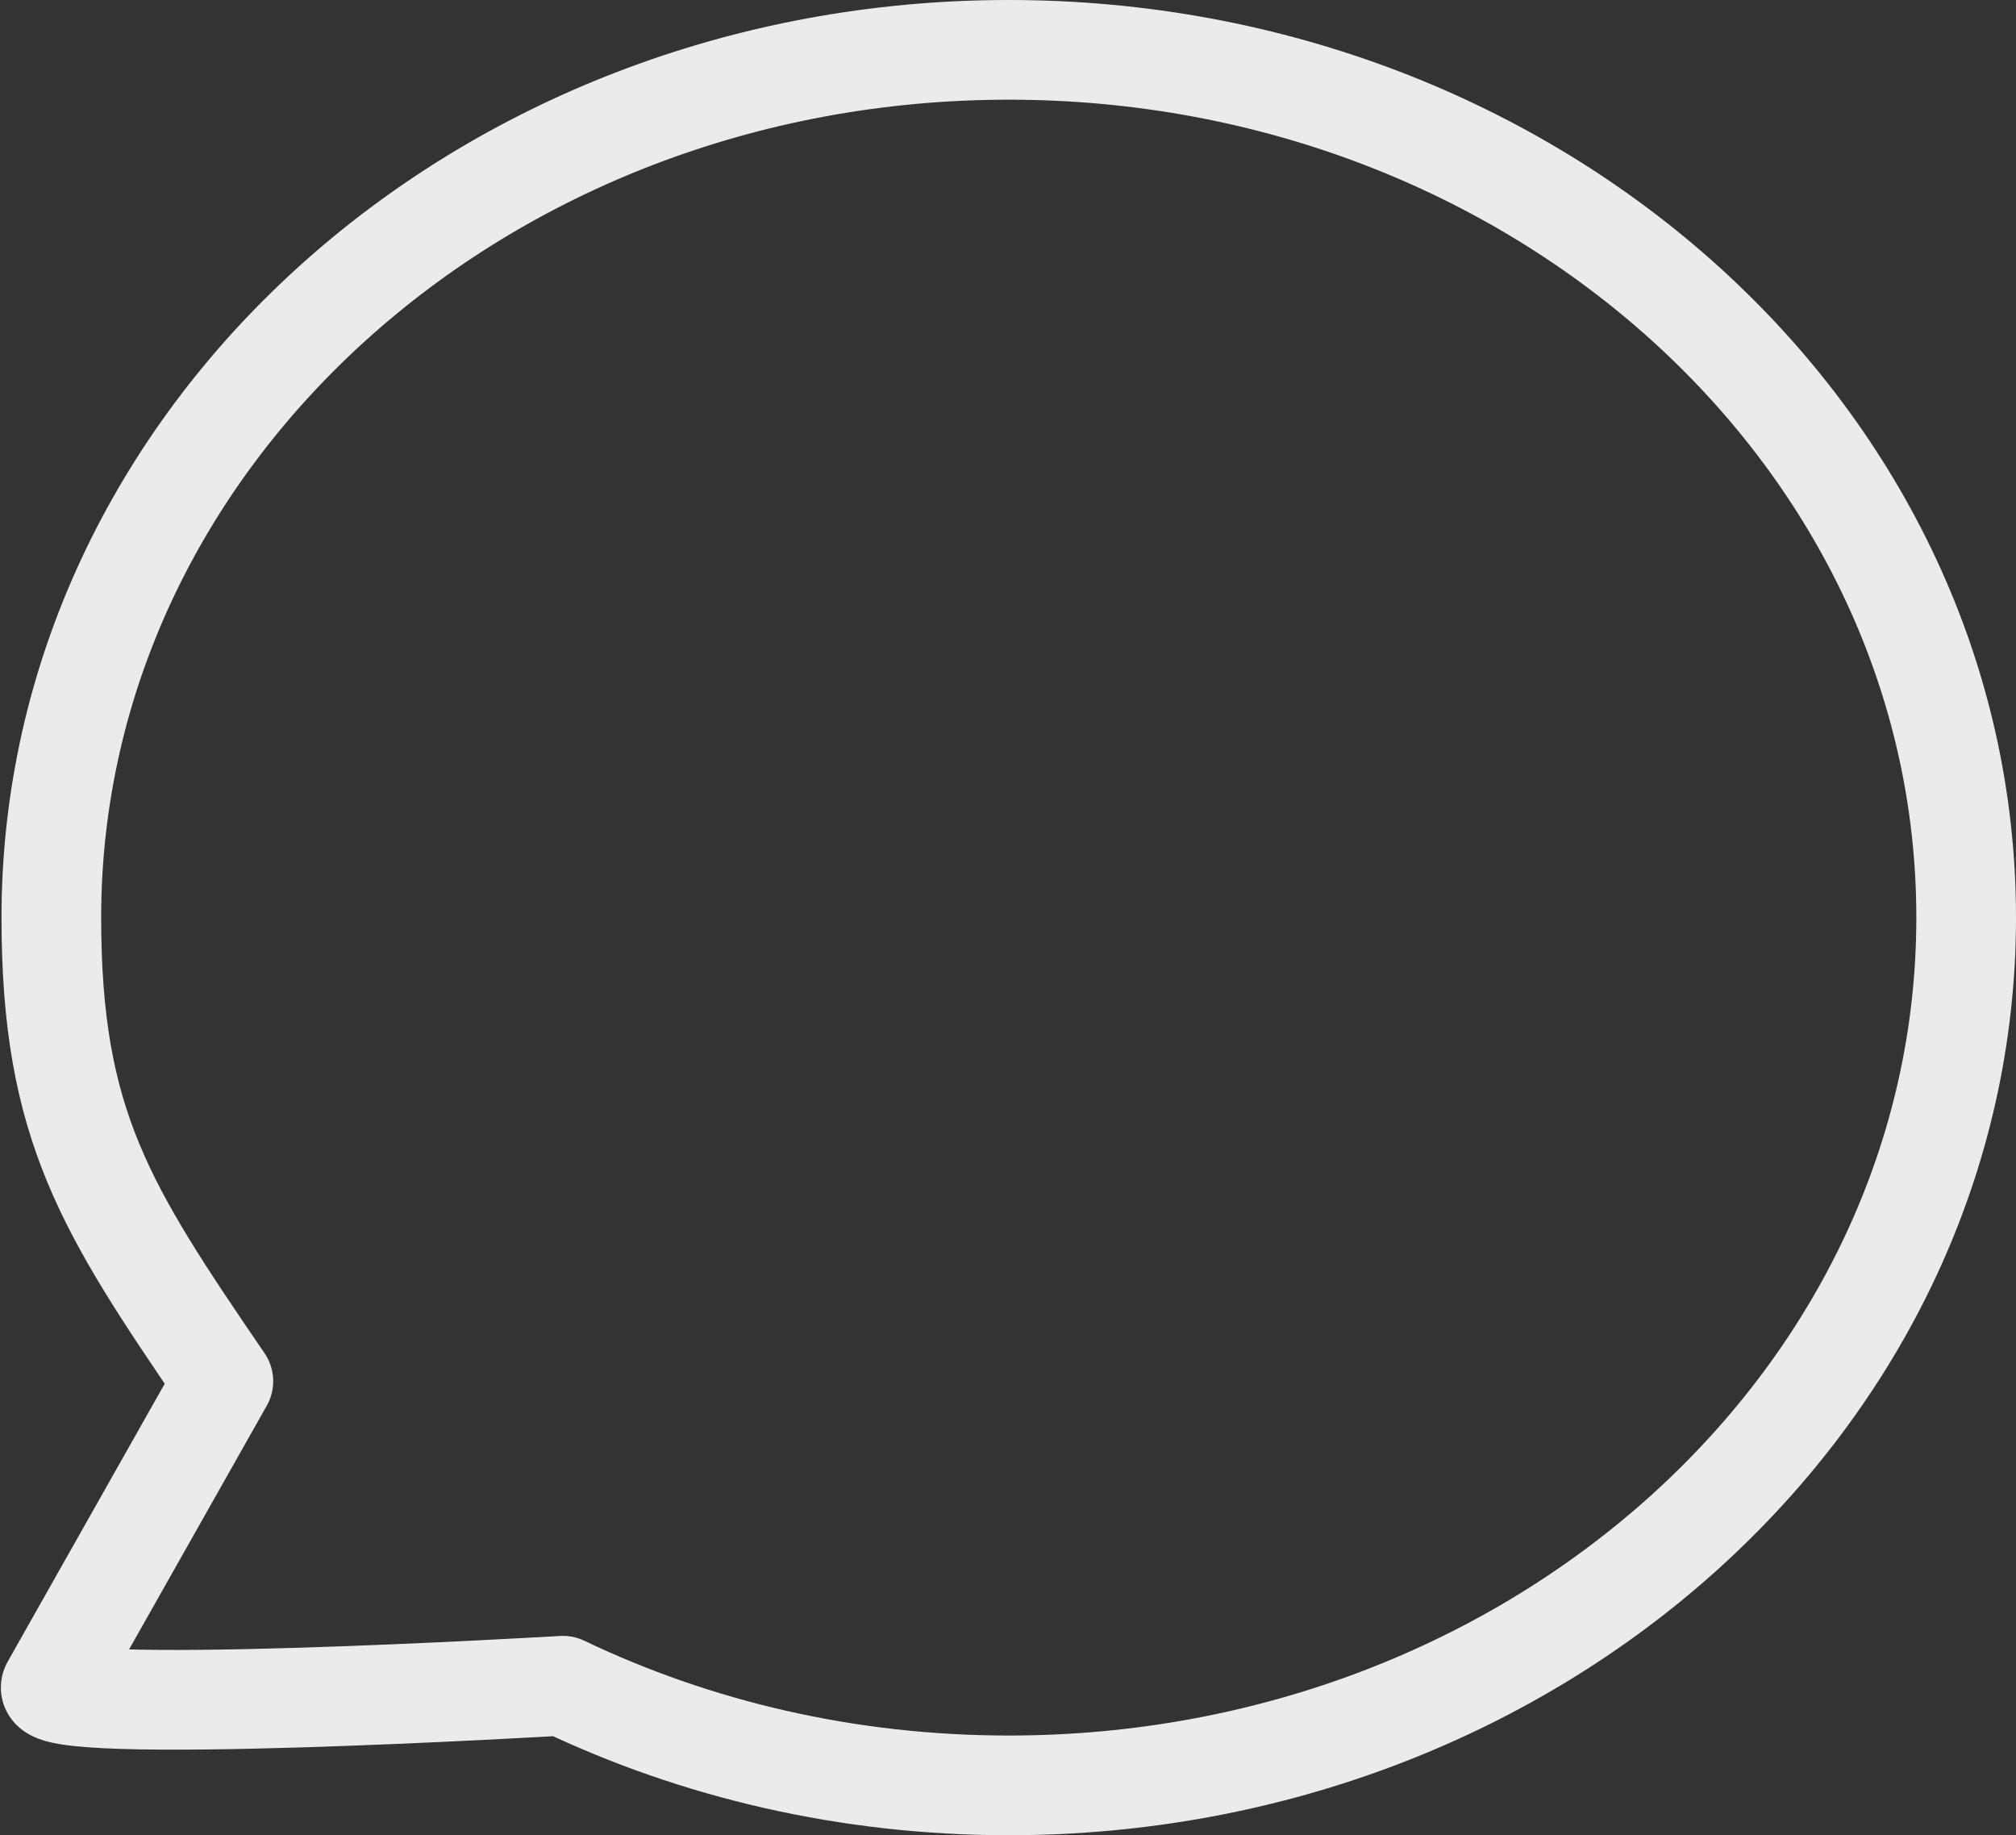
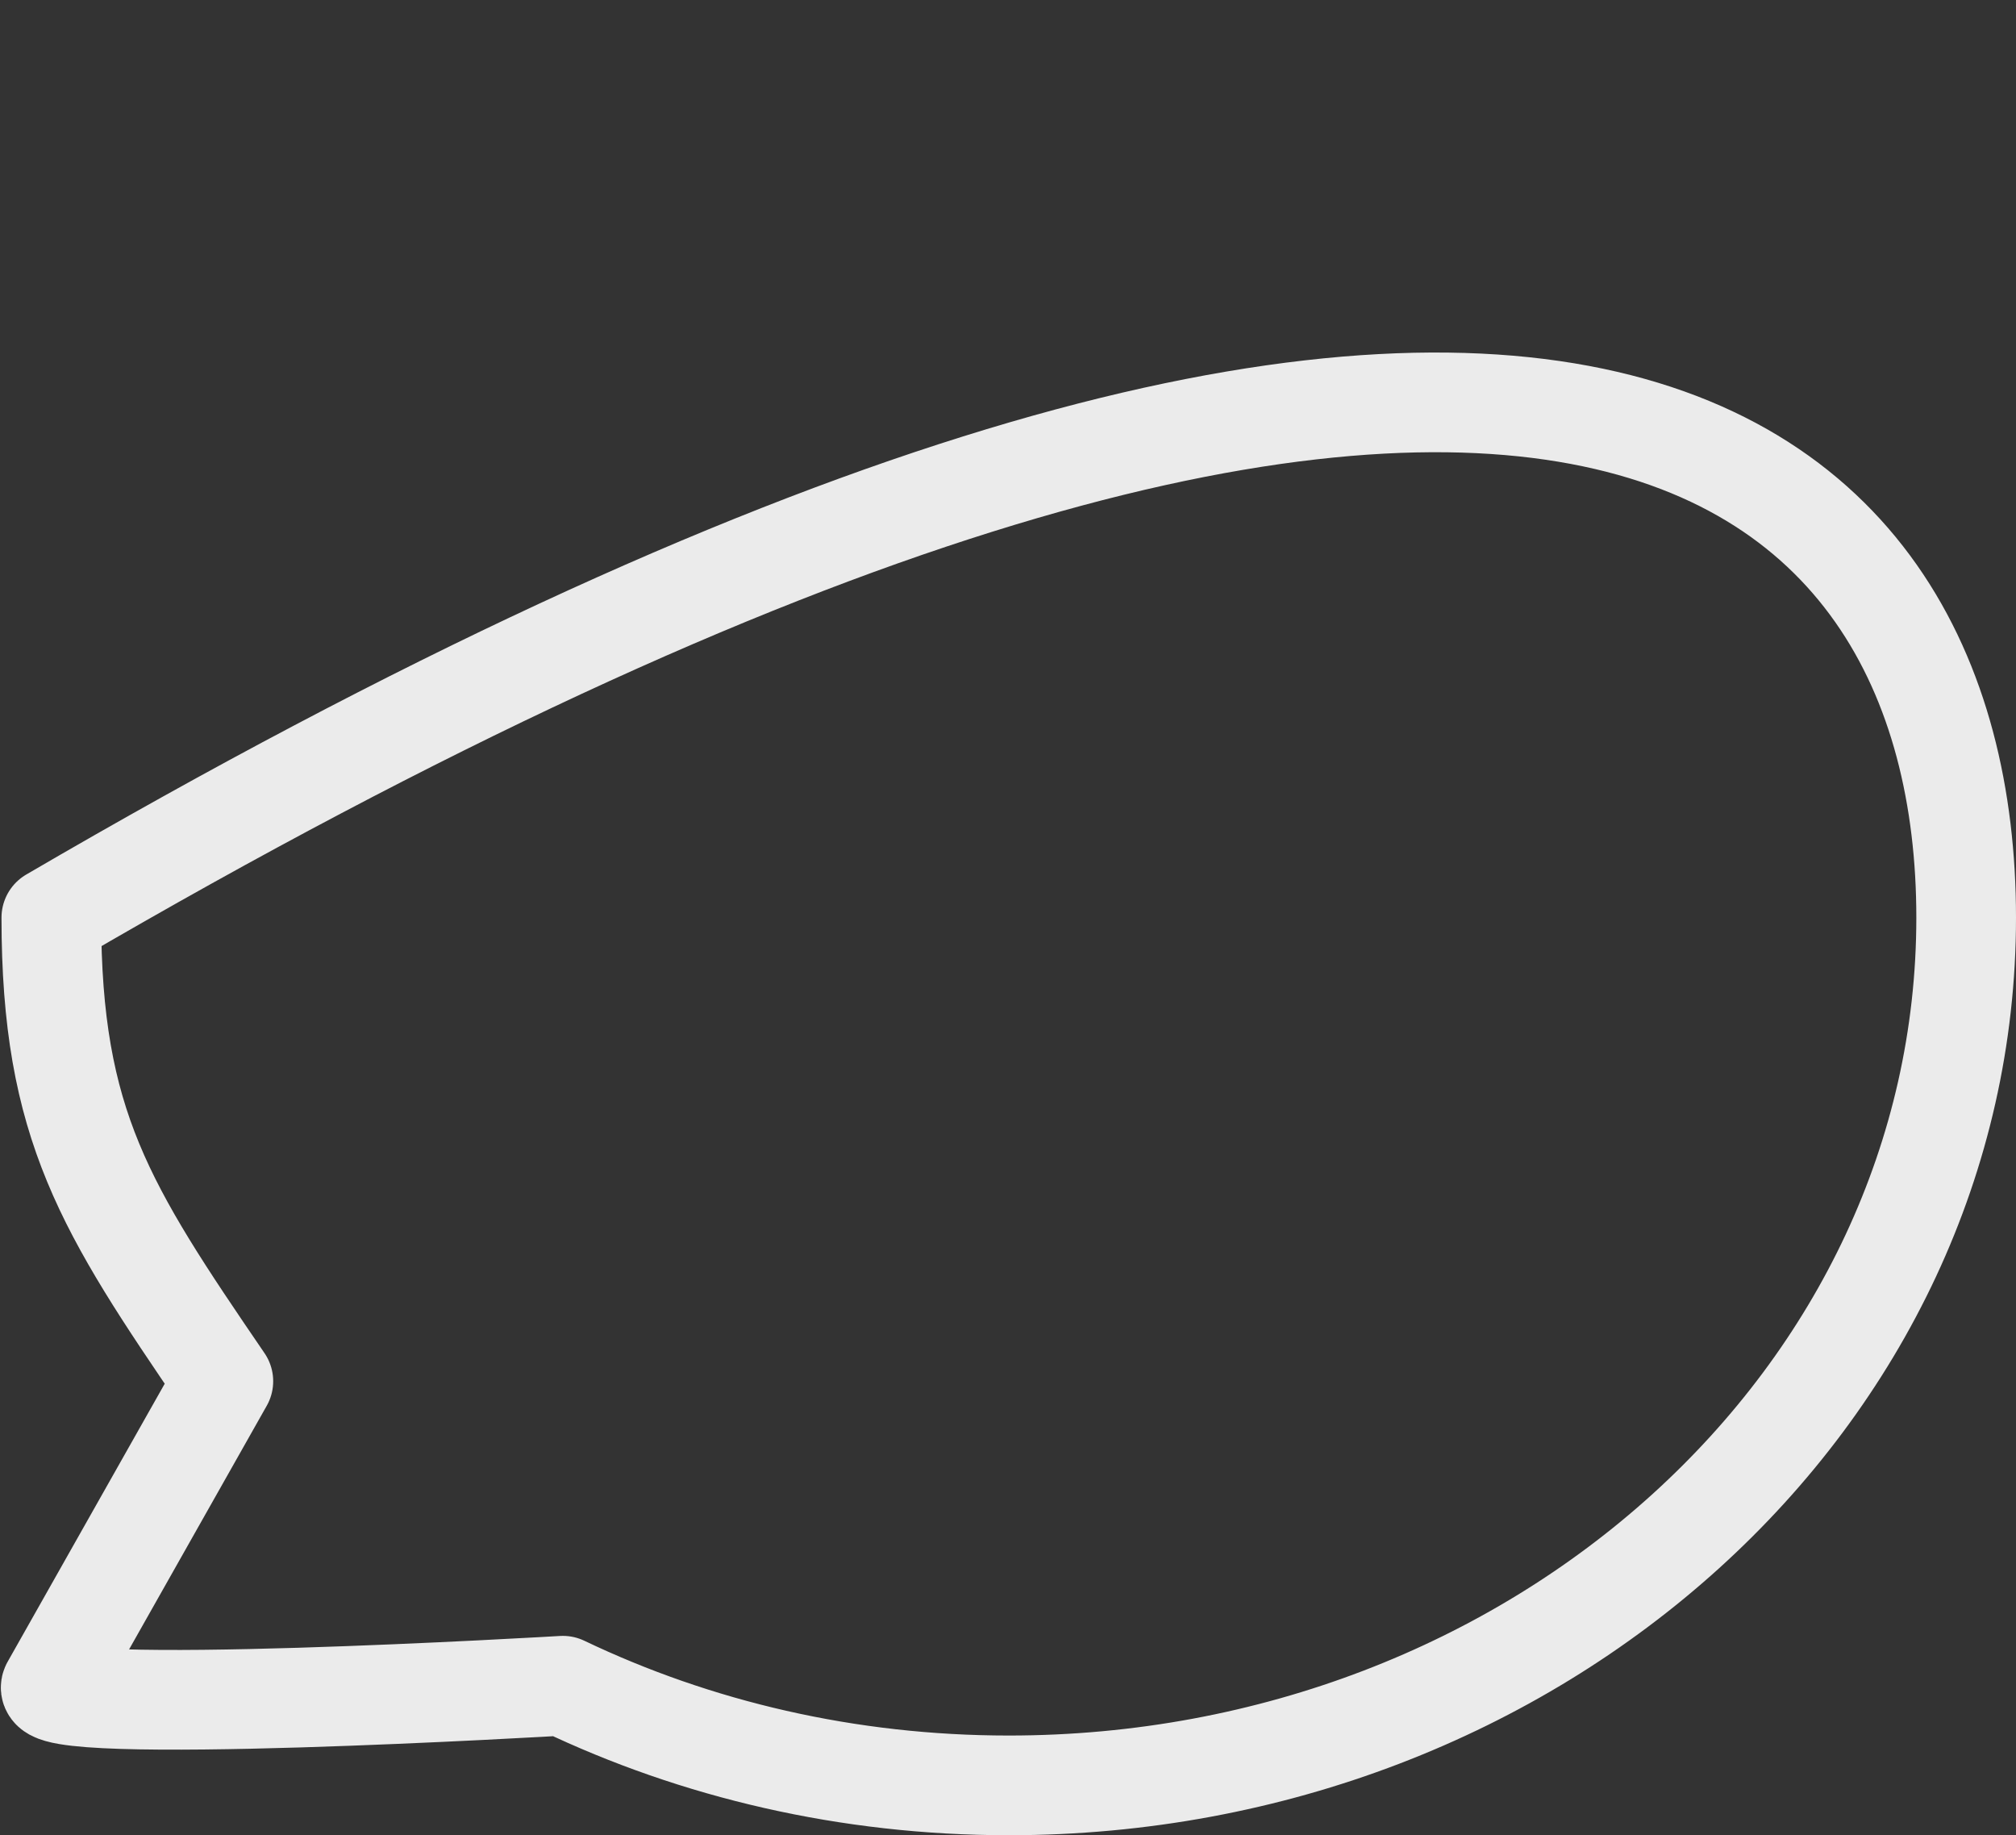
<svg xmlns="http://www.w3.org/2000/svg" width="445" height="405" viewBox="0 0 445 405" fill="none">
  <rect x="0" y="0" width="445" height="405" fill="#333333" stroke="none" />
-   <path d="M434 202.5C434 308.263 339.382 394 222.665 394C187.127 394 153.637 386.051 124.243 372.008C124.243 372.008 6.5 379 11.331 372.008L49.301 304.814C23.322 266.786 11.331 248.336 11.331 202.5C11.331 96.737 105.949 11 222.665 11C339.382 11 434 96.737 434 202.5Z" stroke="#EBEBEB" stroke-width="22" stroke-linejoin="round" />
+   <path d="M434 202.5C434 308.263 339.382 394 222.665 394C187.127 394 153.637 386.051 124.243 372.008C124.243 372.008 6.5 379 11.331 372.008L49.301 304.814C23.322 266.786 11.331 248.336 11.331 202.5C339.382 11 434 96.737 434 202.5Z" stroke="#EBEBEB" stroke-width="22" stroke-linejoin="round" />
</svg>